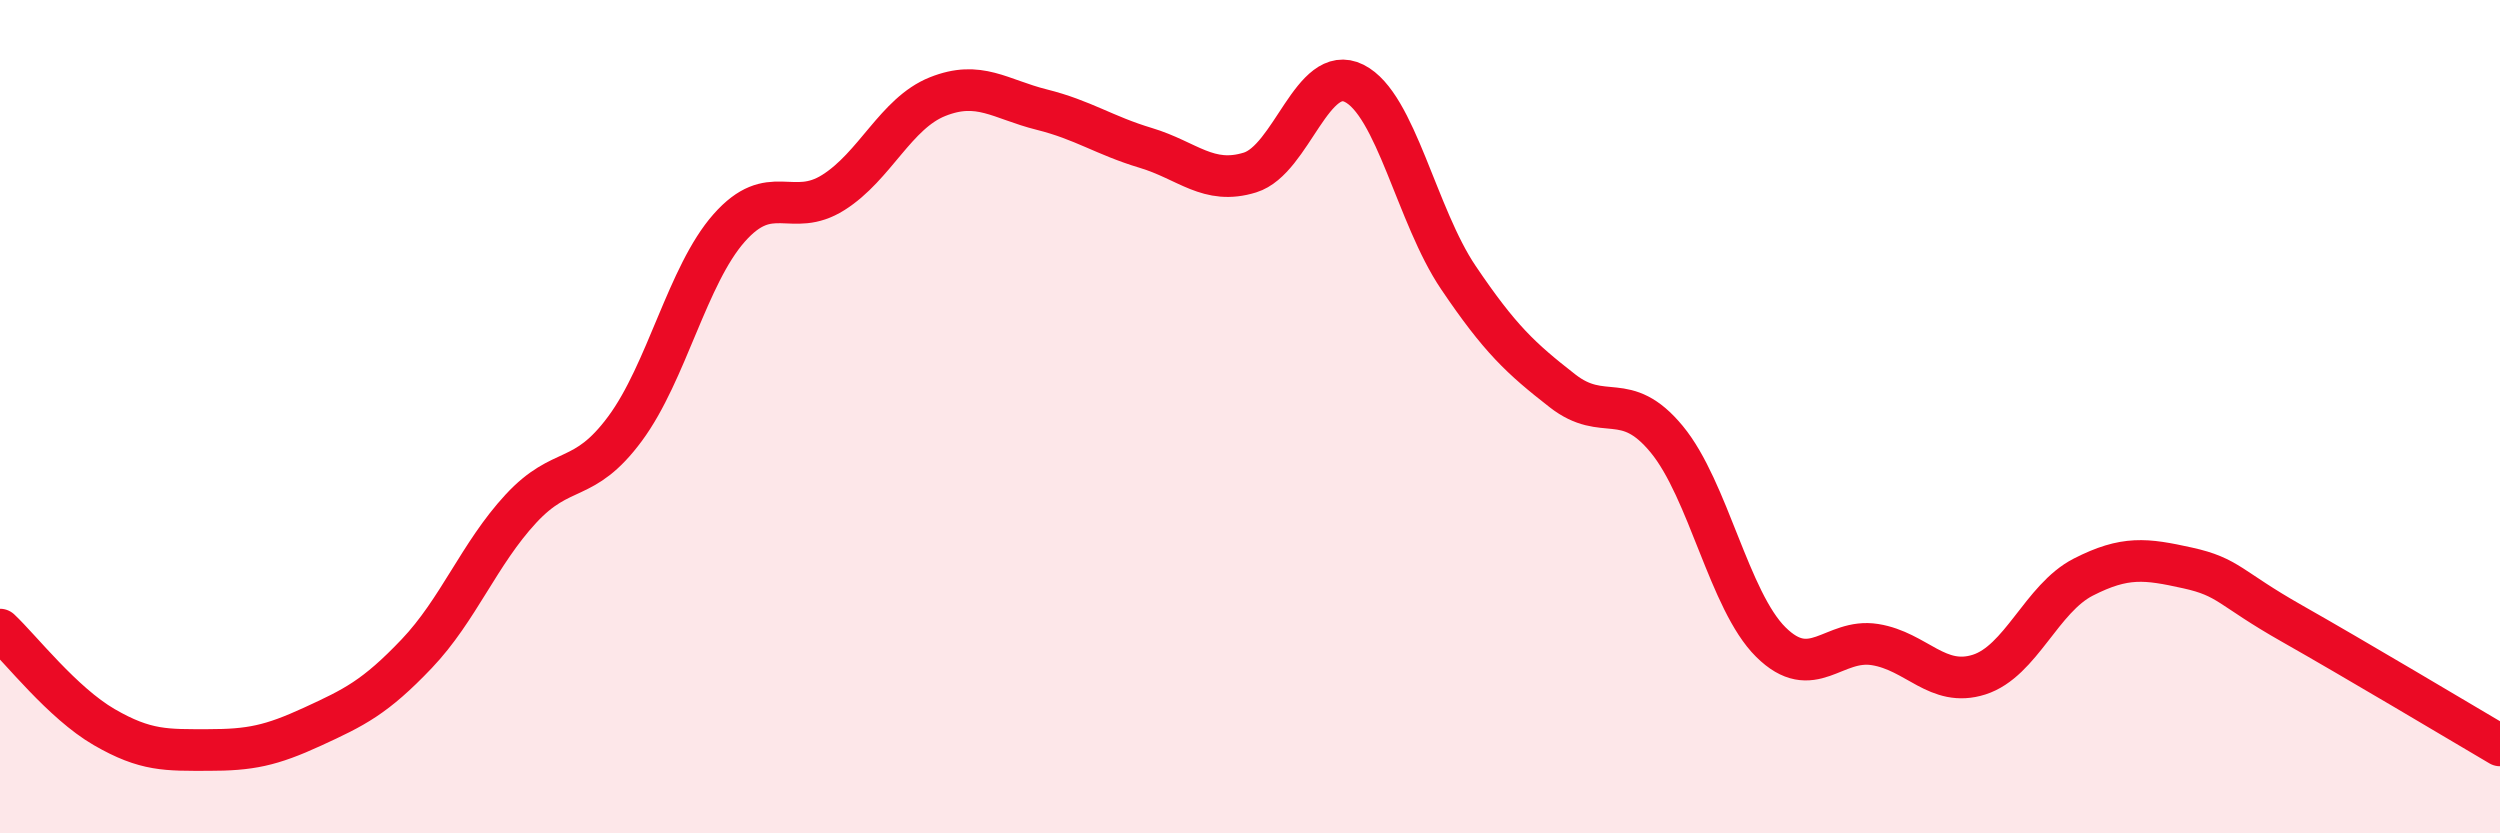
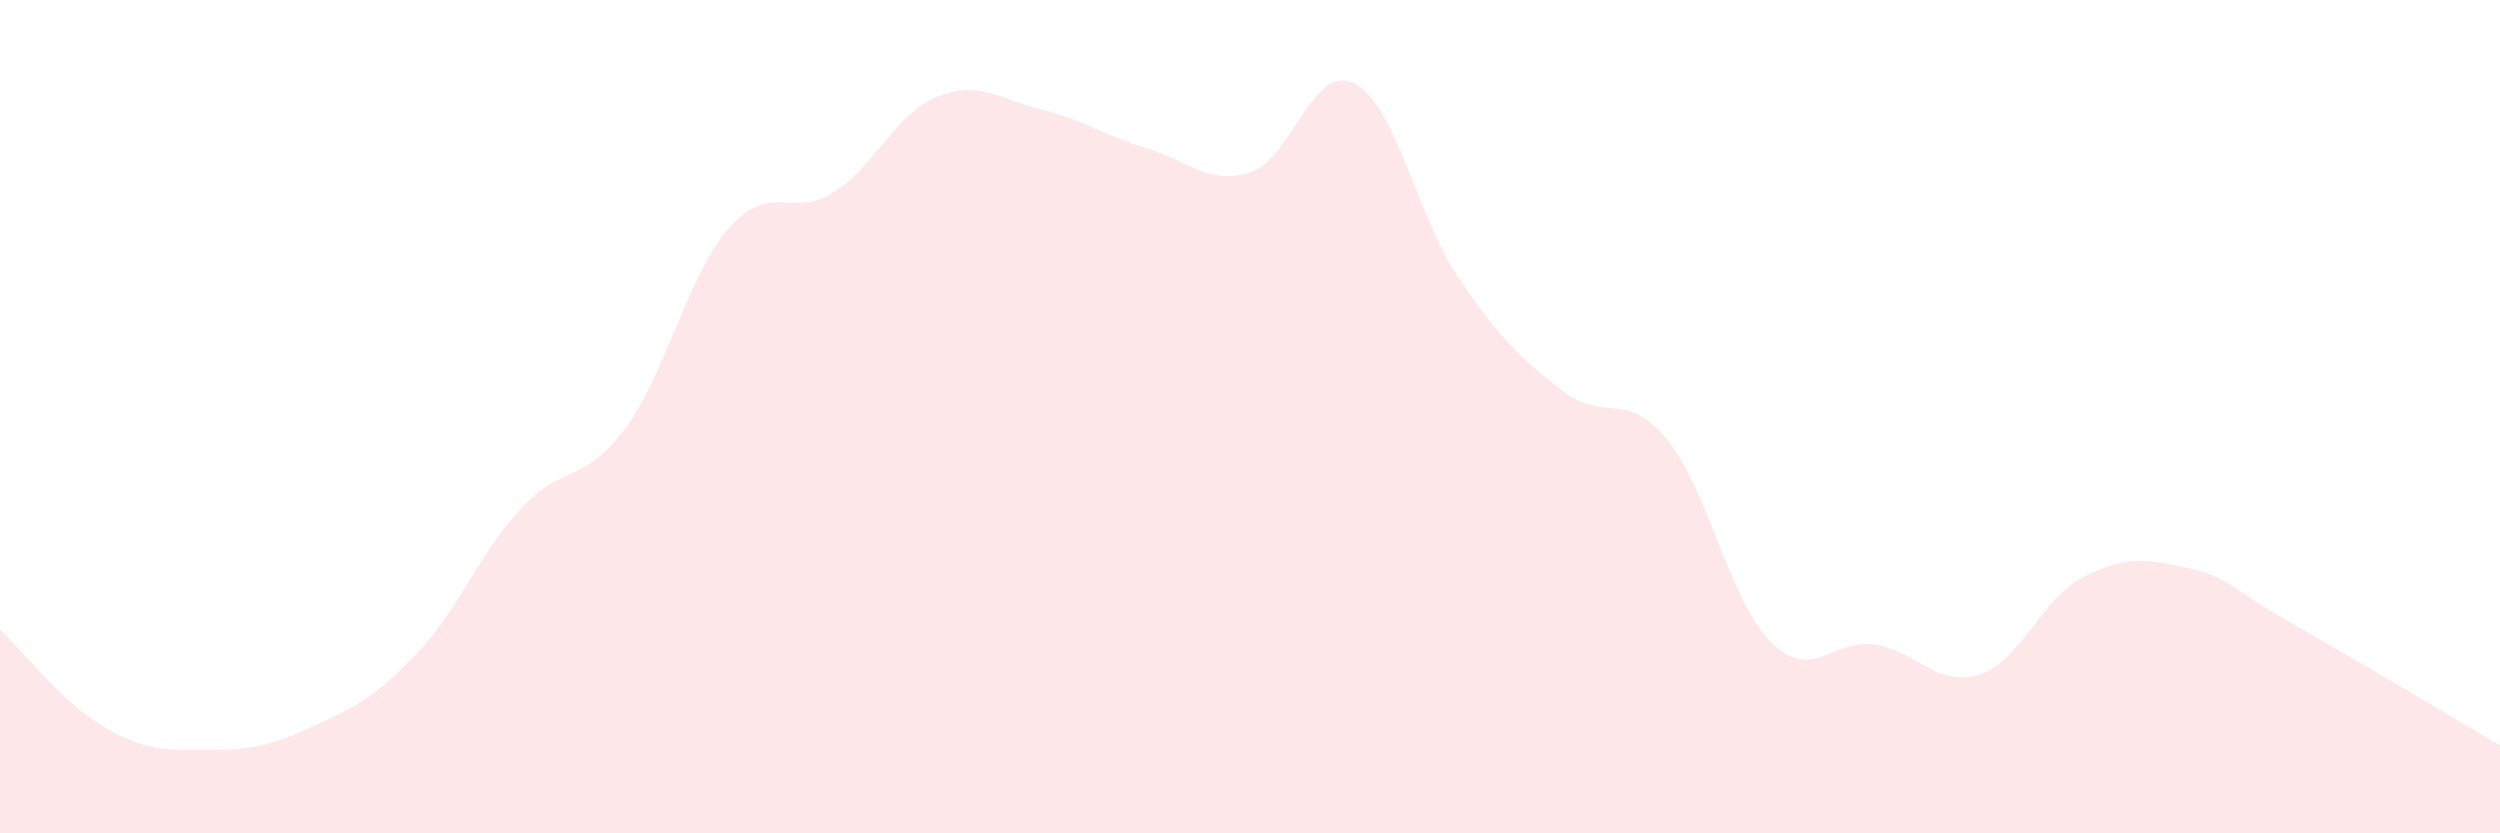
<svg xmlns="http://www.w3.org/2000/svg" width="60" height="20" viewBox="0 0 60 20">
  <path d="M 0,15.11 C 0.5,15.58 1.5,16.87 2.5,17.45 C 3.5,18.03 4,18 5,18 C 6,18 6.5,17.9 7.5,17.44 C 8.5,16.98 9,16.74 10,15.69 C 11,14.64 11.5,13.29 12.5,12.21 C 13.5,11.13 14,11.64 15,10.29 C 16,8.94 16.5,6.6 17.5,5.47 C 18.5,4.34 19,5.25 20,4.62 C 21,3.99 21.5,2.72 22.5,2.32 C 23.5,1.92 24,2.38 25,2.63 C 26,2.88 26.5,3.25 27.5,3.55 C 28.5,3.85 29,4.45 30,4.14 C 31,3.83 31.5,1.5 32.5,2 C 33.5,2.5 34,5.18 35,6.66 C 36,8.14 36.5,8.6 37.5,9.38 C 38.5,10.16 39,9.33 40,10.54 C 41,11.75 41.5,14.42 42.5,15.41 C 43.5,16.4 44,15.31 45,15.47 C 46,15.63 46.5,16.51 47.5,16.19 C 48.5,15.87 49,14.36 50,13.85 C 51,13.34 51.5,13.41 52.5,13.63 C 53.5,13.85 53.5,14.11 55,14.96 C 56.5,15.81 59,17.3 60,17.89L60 20L0 20Z" fill="#EB0A25" opacity="0.1" stroke-linecap="round" stroke-linejoin="round" />
-   <path d="M 0,15.11 C 0.5,15.58 1.5,16.87 2.5,17.45 C 3.5,18.03 4,18 5,18 C 6,18 6.5,17.9 7.5,17.44 C 8.5,16.98 9,16.74 10,15.69 C 11,14.64 11.5,13.29 12.5,12.21 C 13.5,11.13 14,11.64 15,10.29 C 16,8.94 16.5,6.6 17.5,5.47 C 18.5,4.34 19,5.25 20,4.62 C 21,3.99 21.5,2.72 22.5,2.32 C 23.5,1.92 24,2.38 25,2.63 C 26,2.88 26.5,3.25 27.5,3.55 C 28.5,3.85 29,4.45 30,4.14 C 31,3.83 31.5,1.5 32.5,2 C 33.5,2.5 34,5.18 35,6.66 C 36,8.14 36.5,8.6 37.5,9.38 C 38.5,10.16 39,9.33 40,10.54 C 41,11.75 41.5,14.42 42.5,15.41 C 43.5,16.4 44,15.31 45,15.47 C 46,15.63 46.5,16.51 47.5,16.19 C 48.5,15.87 49,14.36 50,13.85 C 51,13.34 51.5,13.41 52.5,13.63 C 53.5,13.85 53.5,14.11 55,14.96 C 56.5,15.81 59,17.3 60,17.89" stroke="#EB0A25" stroke-width="1" fill="none" stroke-linecap="round" stroke-linejoin="round" />
</svg>